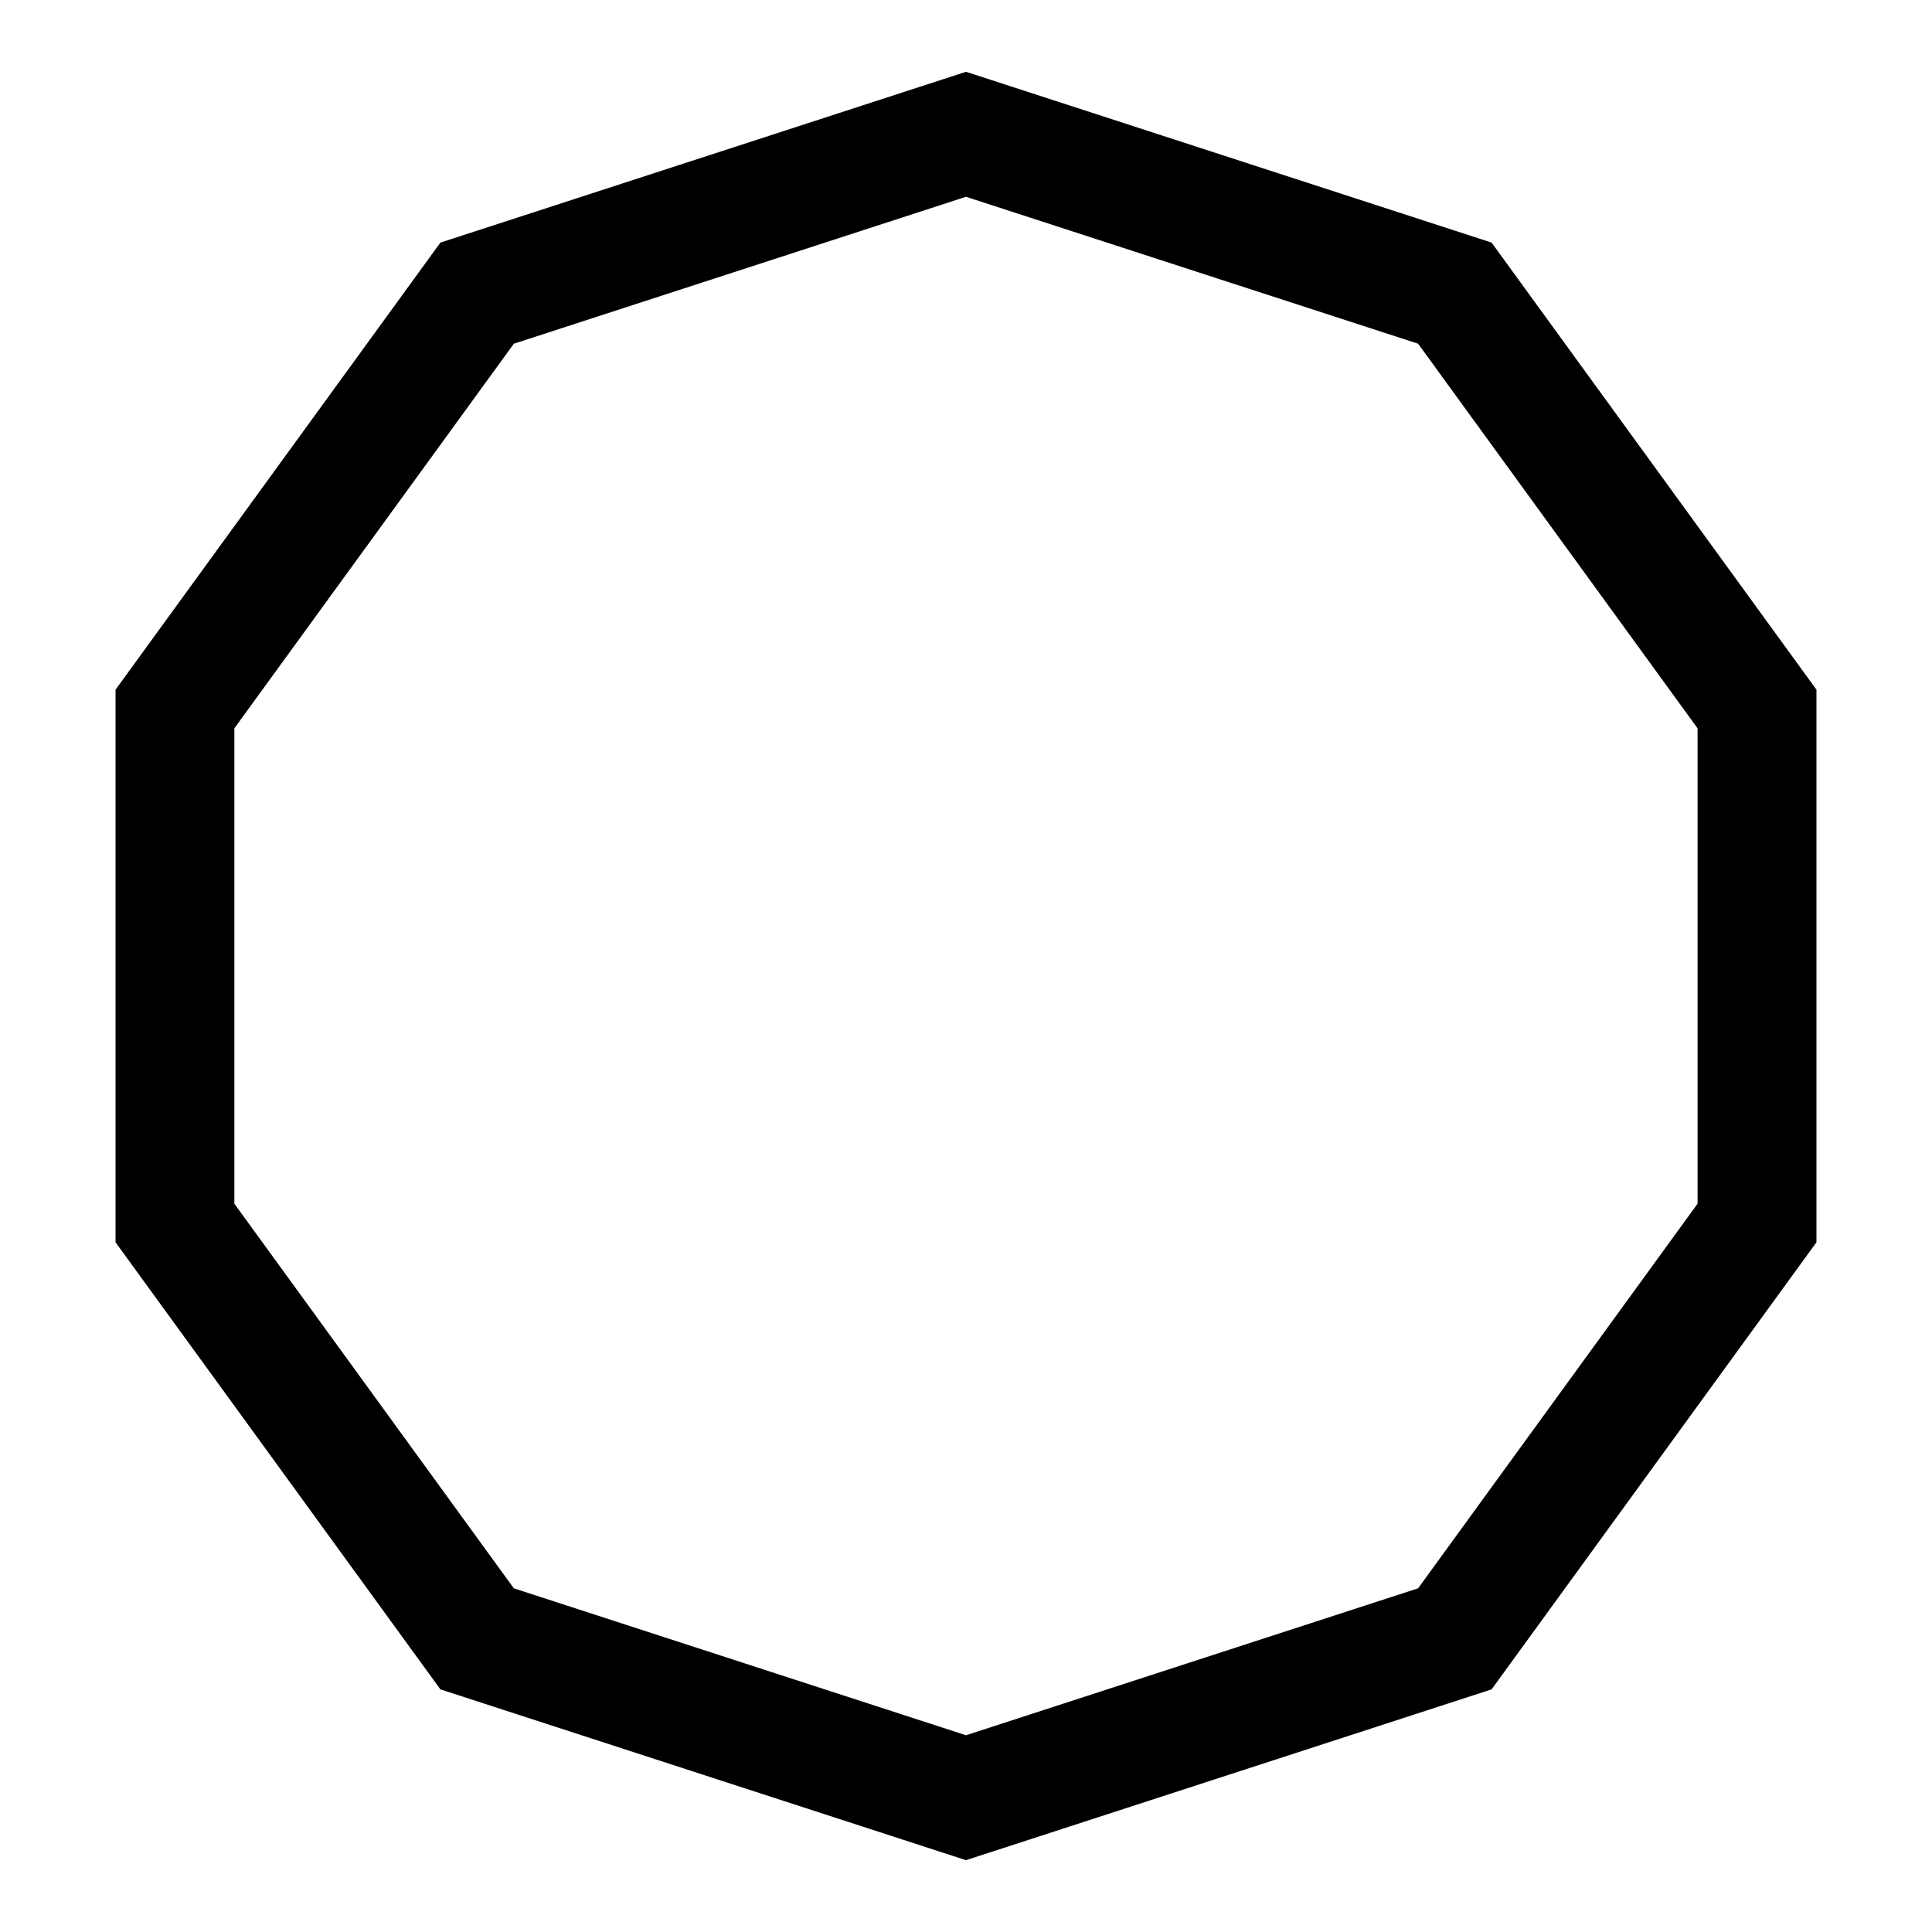
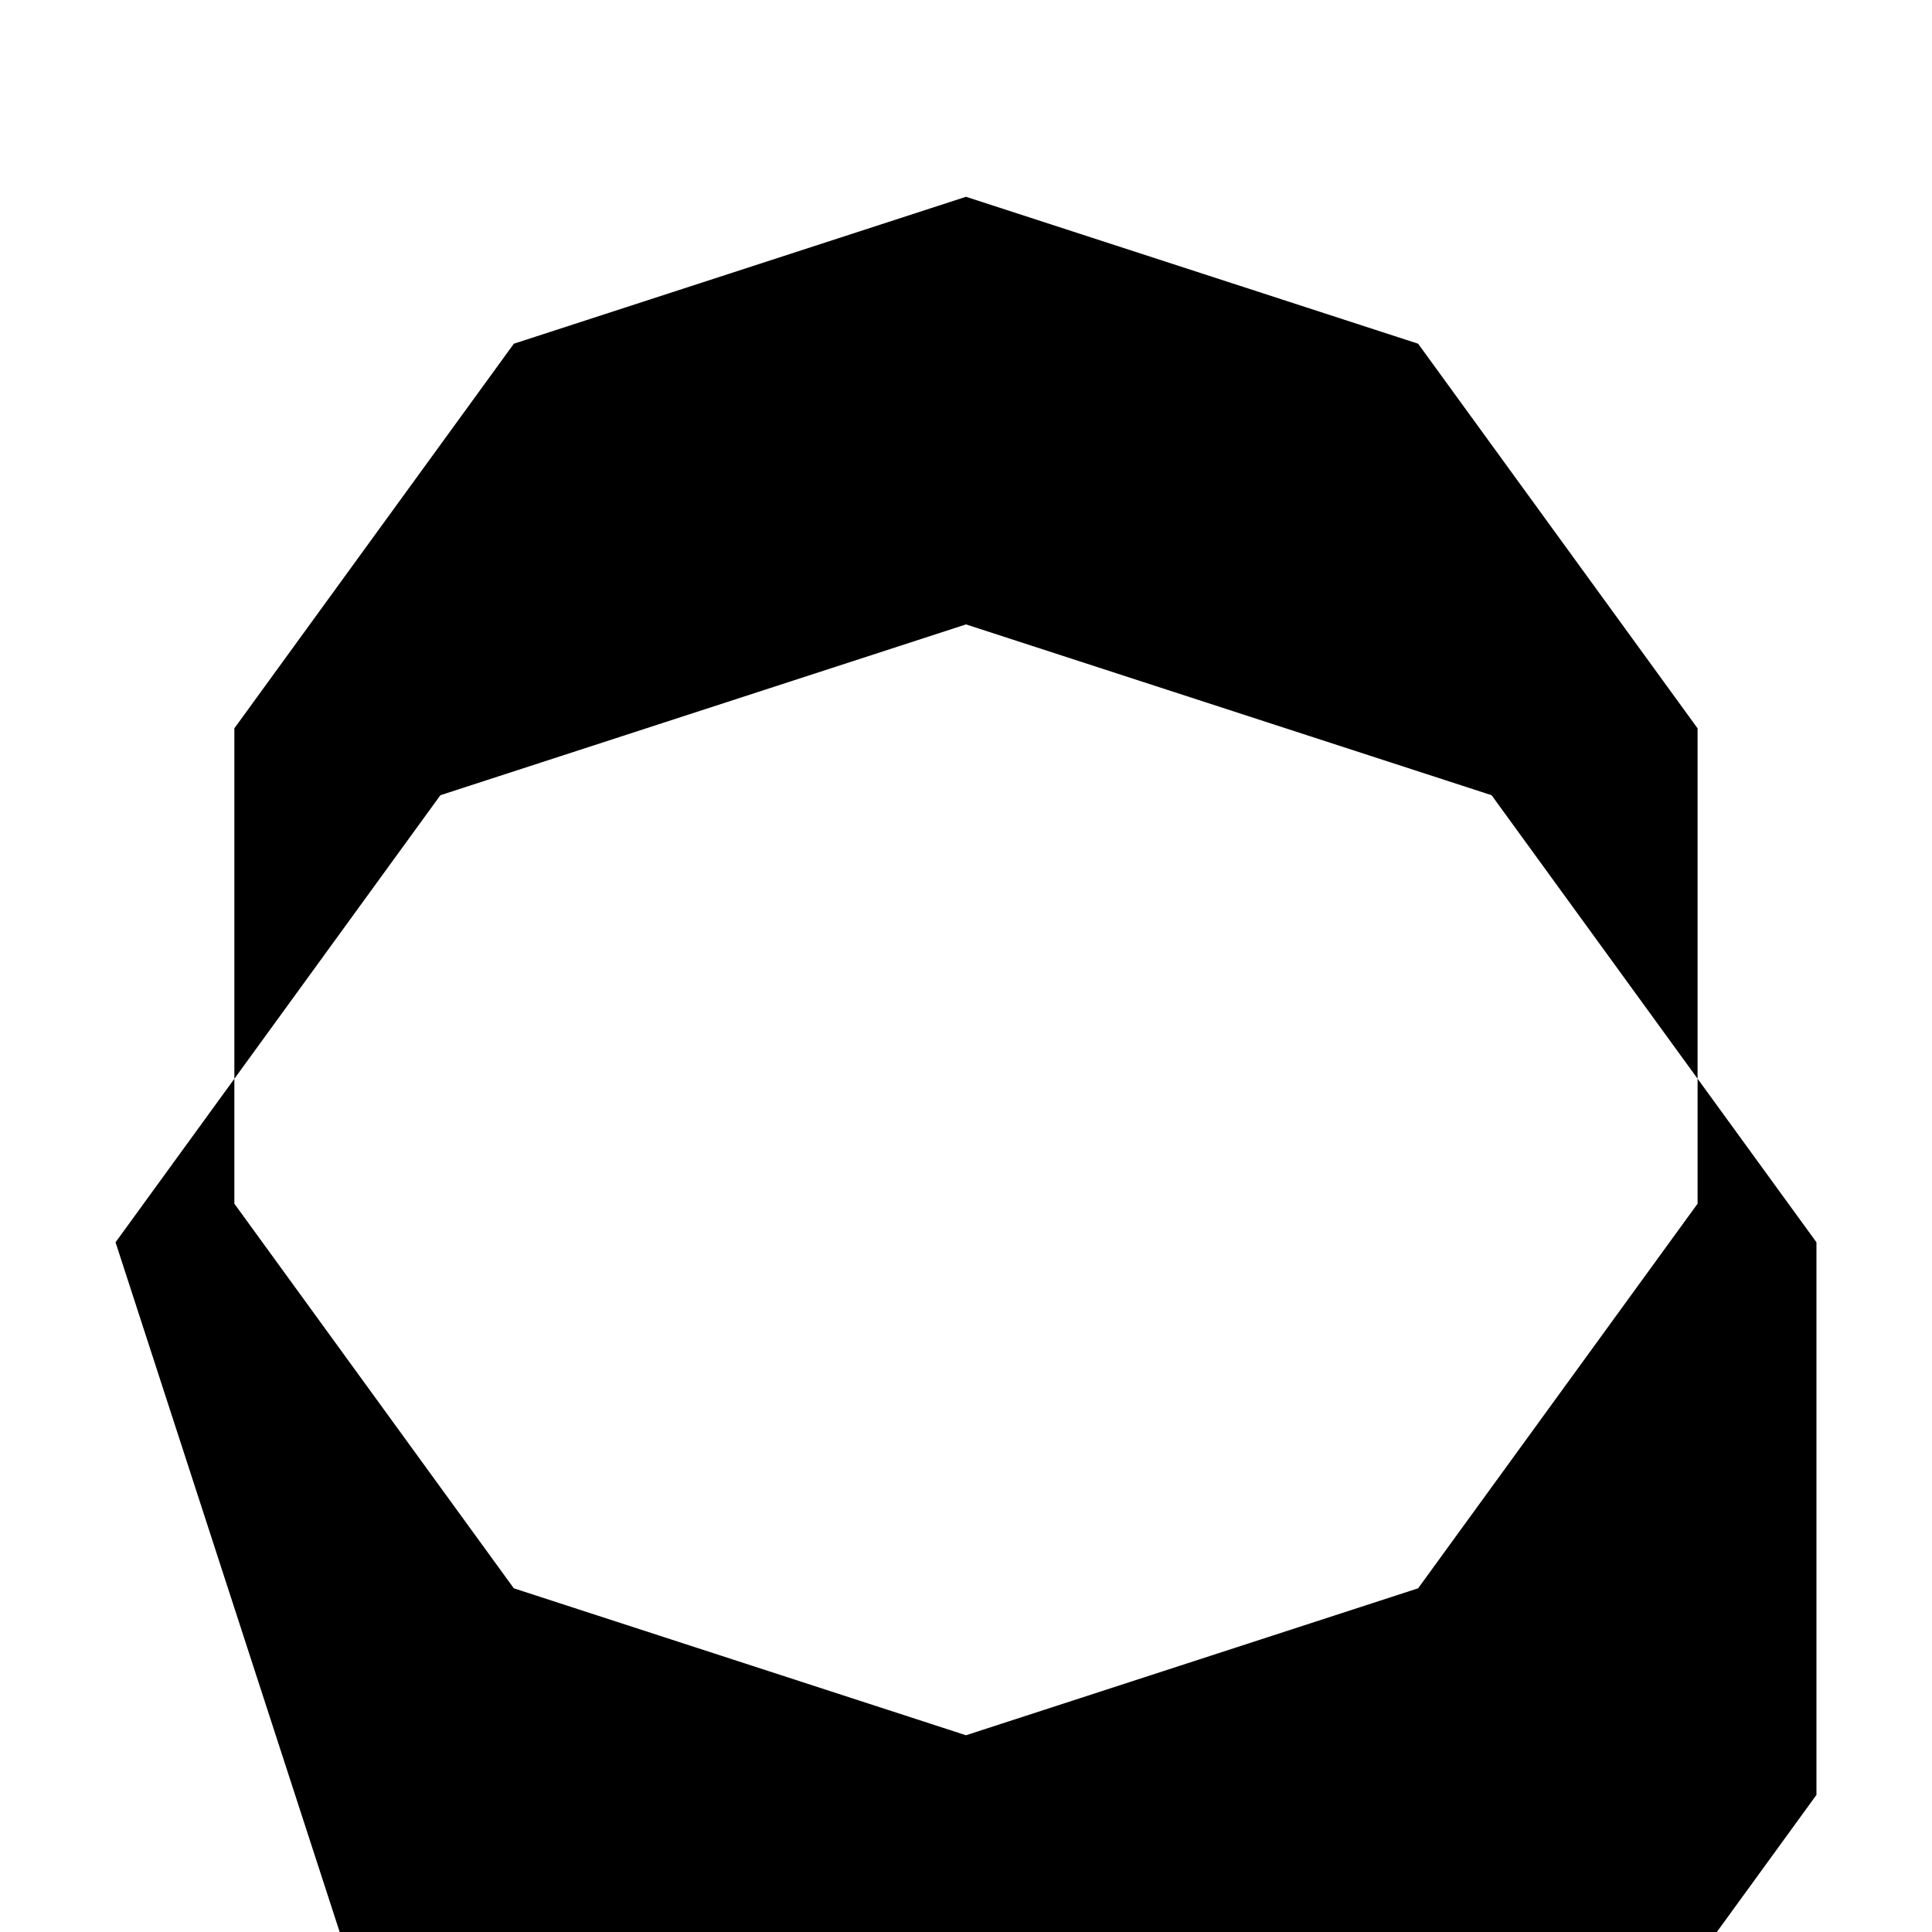
<svg xmlns="http://www.w3.org/2000/svg" fill="#000000" width="800px" height="800px" version="1.1" viewBox="144 144 512 512">
-   <path d="m174.62 473.22v-146.45l86.09-118.48 139.29-45.266 139.29 45.266 86.09 118.48v146.45l-86.09 118.48-139.29 45.266-139.29-45.266zm31.488-136.21v125.98l74.059 101.93 119.83 38.941 119.82-38.945 74.059-101.93v-125.97l-74.059-101.93-119.82-38.938-119.82 38.938z" />
+   <path d="m174.62 473.22l86.09-118.48 139.29-45.266 139.29 45.266 86.09 118.48v146.45l-86.09 118.48-139.29 45.266-139.29-45.266zm31.488-136.21v125.98l74.059 101.93 119.83 38.941 119.82-38.945 74.059-101.93v-125.97l-74.059-101.93-119.82-38.938-119.82 38.938z" />
</svg>